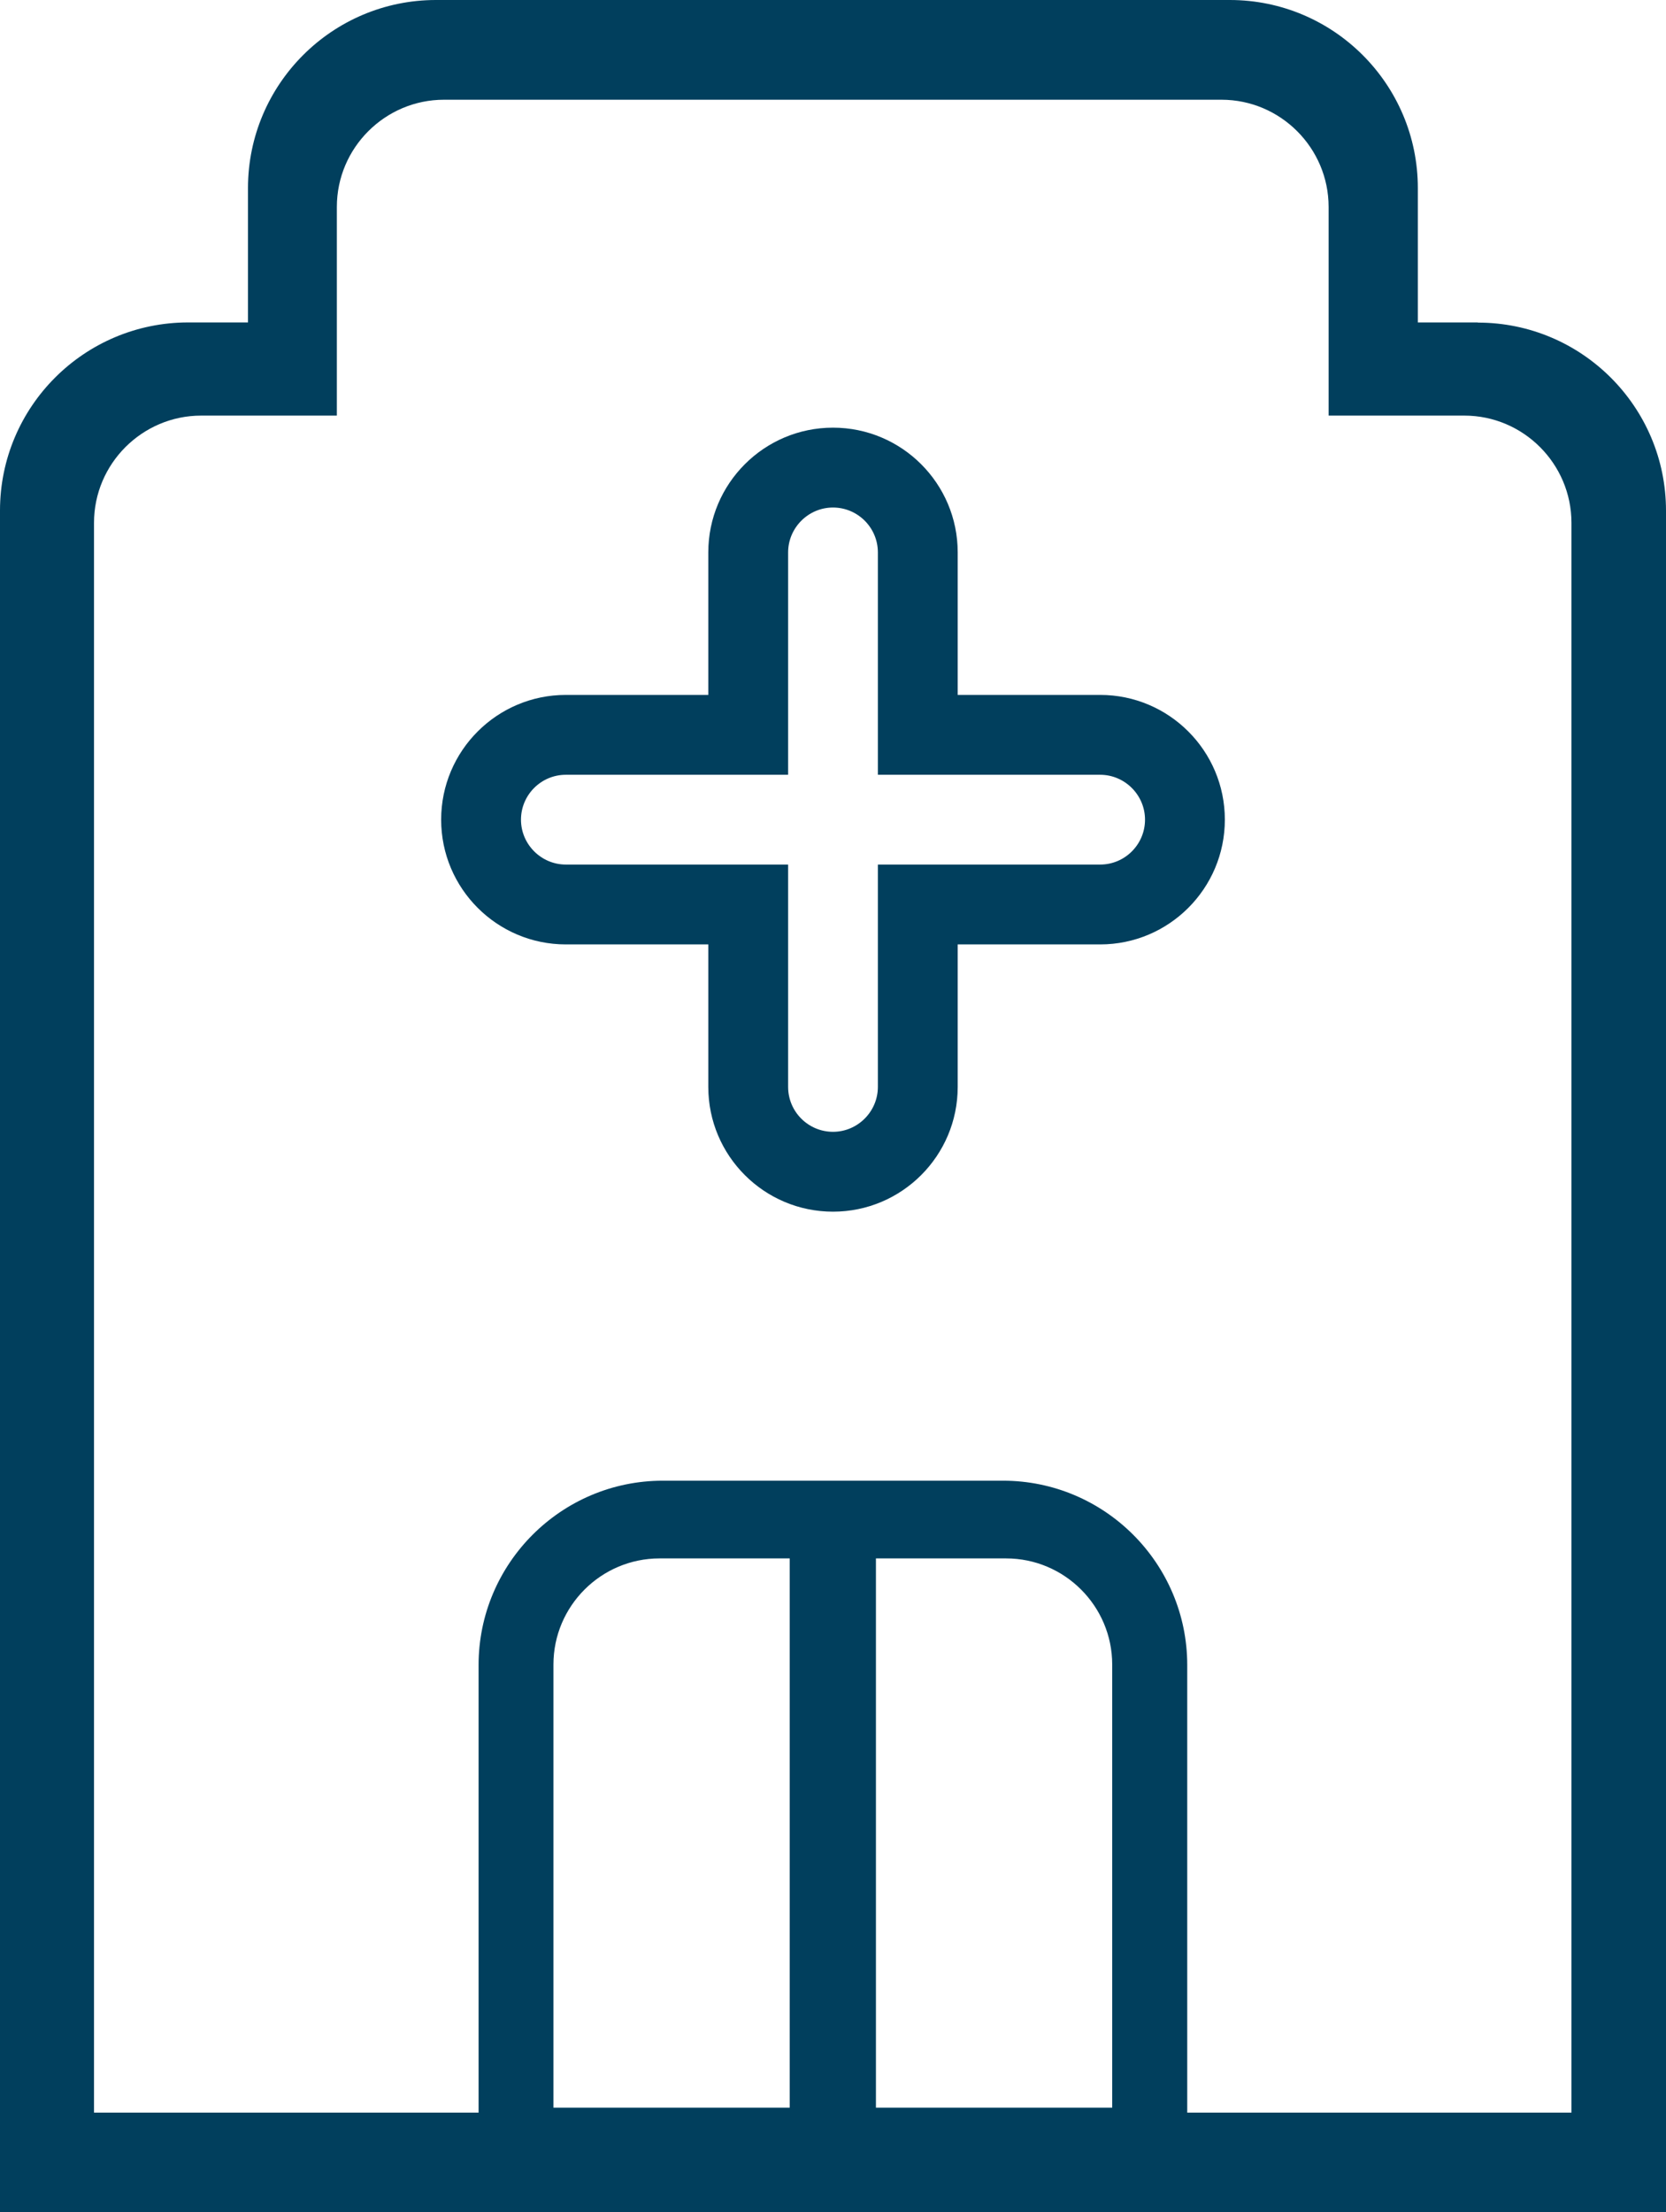
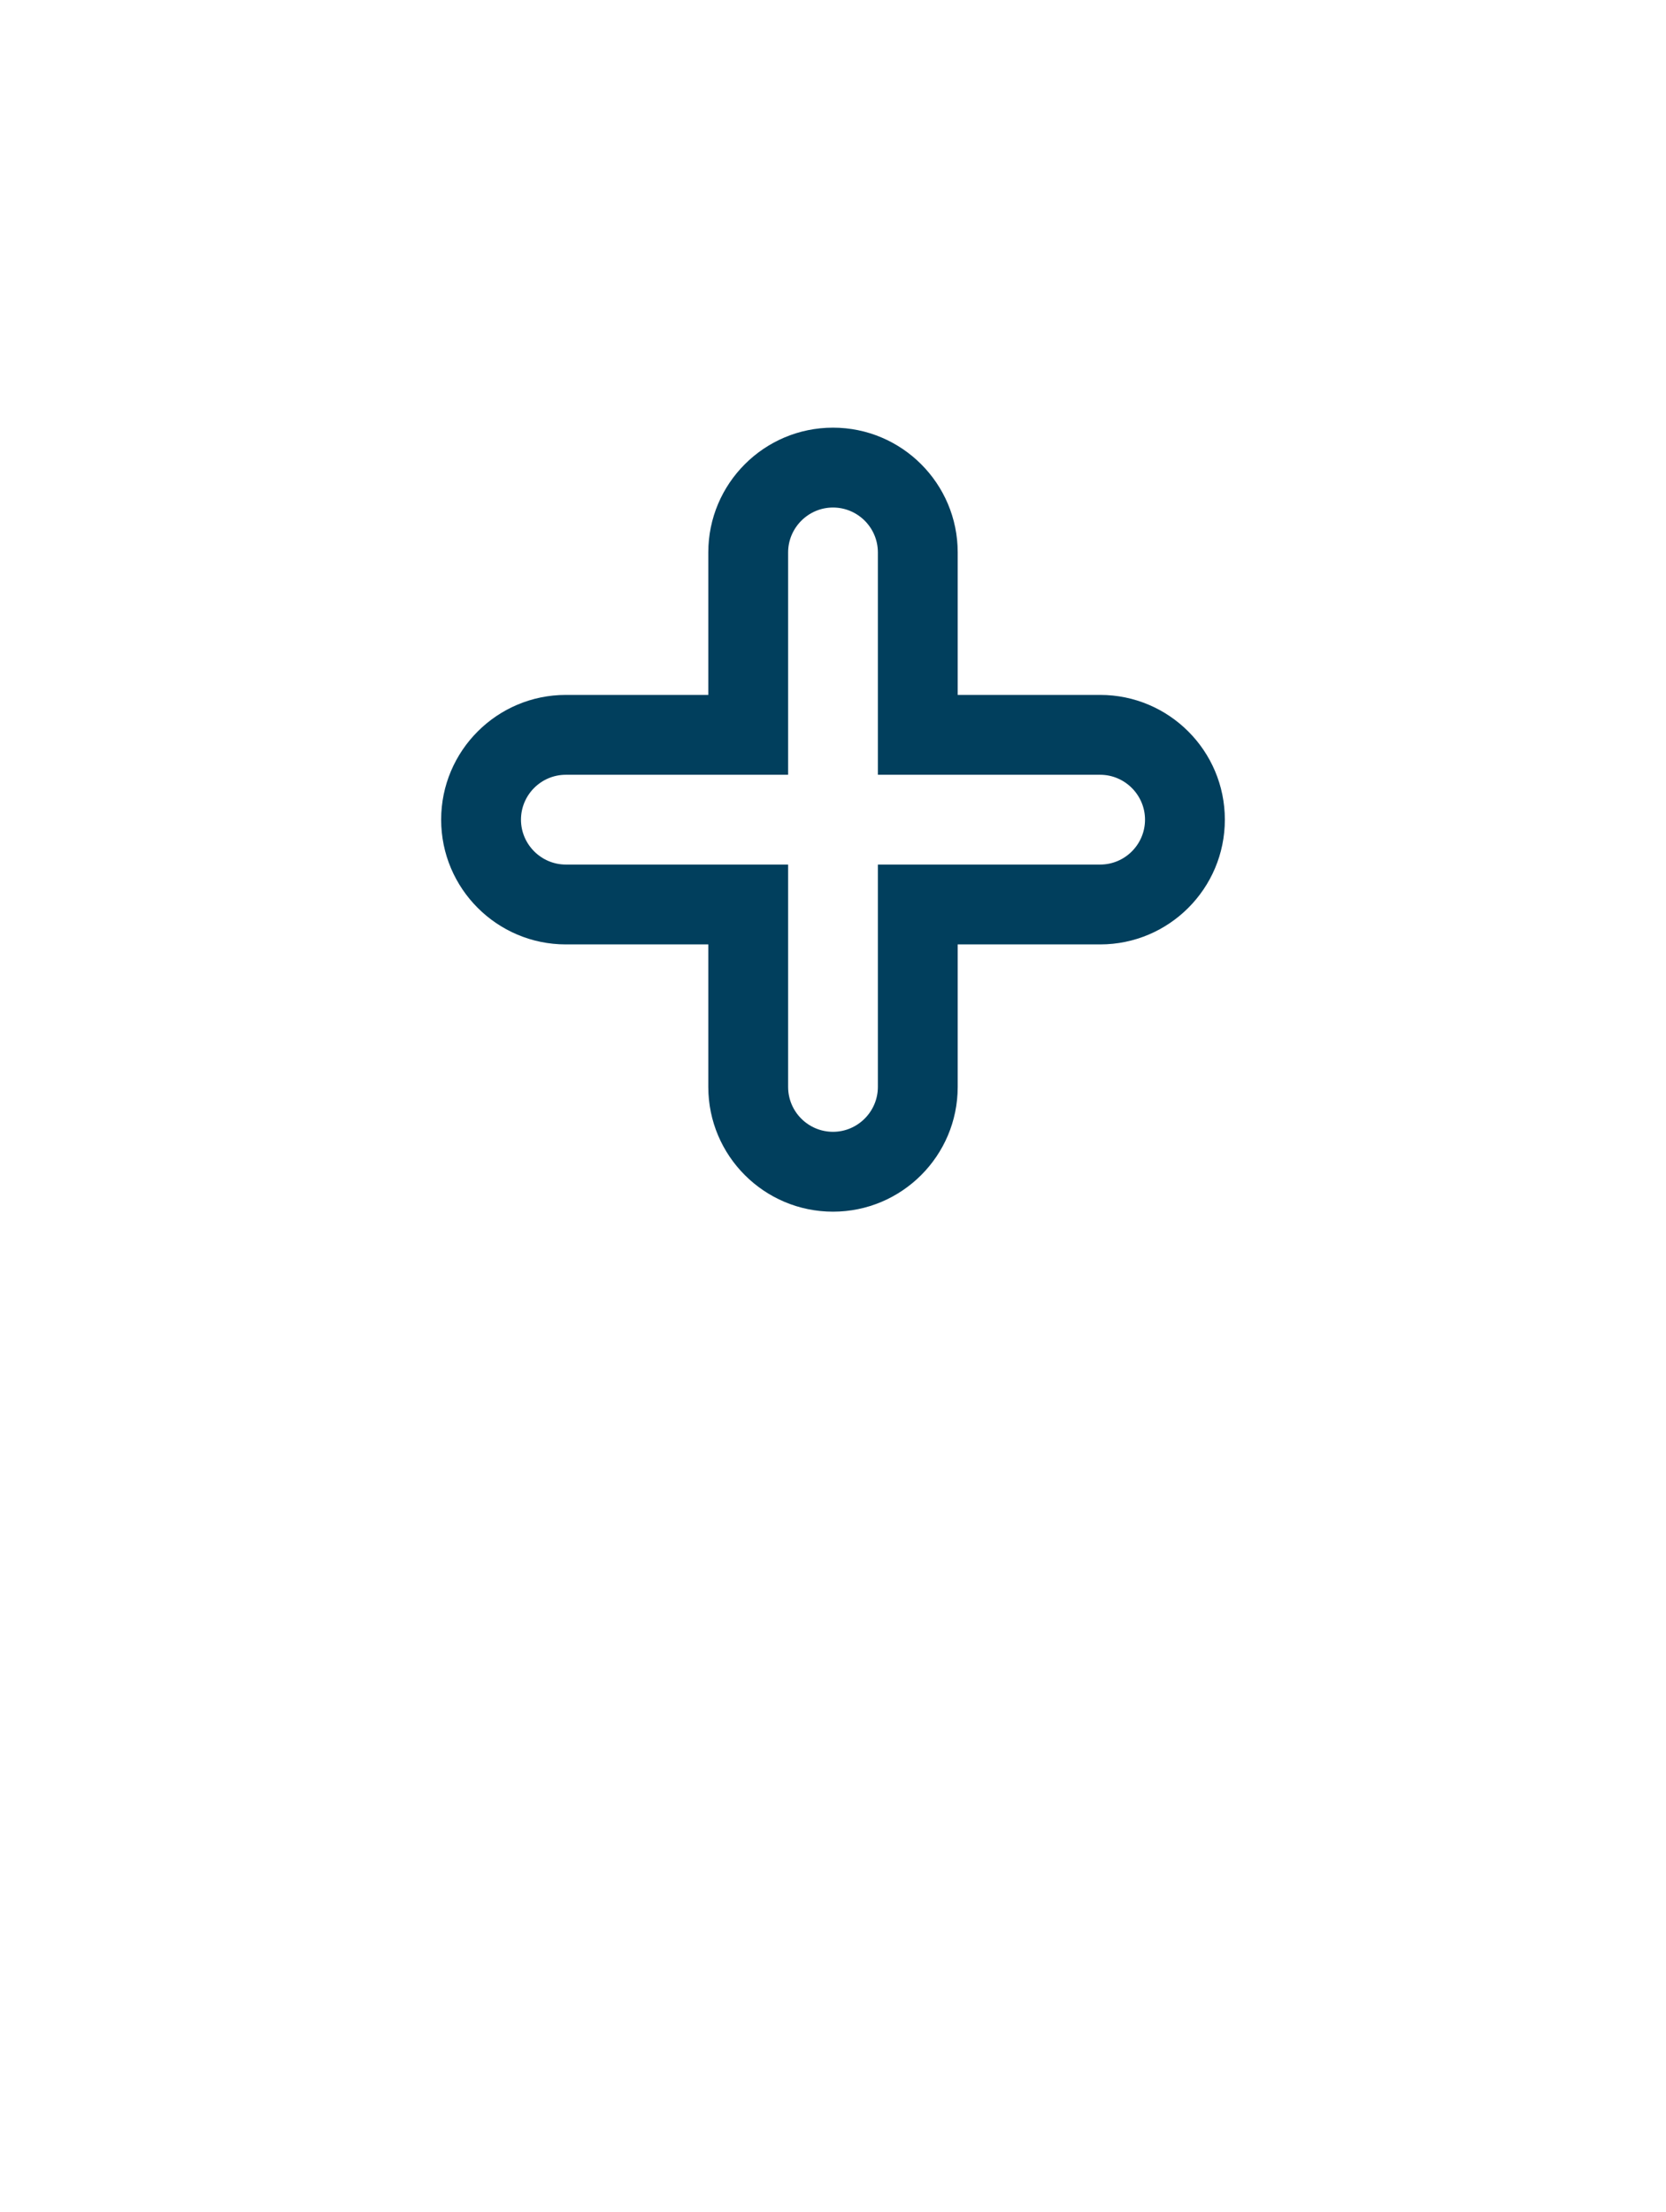
<svg xmlns="http://www.w3.org/2000/svg" id="Ebene_2" viewBox="0 0 93.92 124.66">
  <defs>
    <style>.cls-1{fill:#013f5d;}</style>
  </defs>
  <g id="Krankenhaus">
    <path class="cls-1" d="M46.96,68.28c-3.88,0-7.03-3.15-7.03-7.03v-8.03h-8.03c-3.88,0-7.03-3.15-7.03-7.03s3.15-7.03,7.03-7.03h8.03v-8.03c0-3.88,3.15-7.03,7.03-7.03s7.03,3.15,7.03,7.03v8.03h8.03c3.88,0,7.03,3.15,7.03,7.03s-3.15,7.03-7.03,7.03h-8.03v8.03c0,3.88-3.15,7.03-7.03,7.03Zm-15.06-24.62c-1.4,0-2.53,1.14-2.53,2.53s1.14,2.53,2.53,2.53h12.53v12.53c0,1.4,1.14,2.53,2.53,2.53s2.53-1.14,2.53-2.53v-12.53h12.53c1.4,0,2.53-1.14,2.53-2.53s-1.14-2.53-2.53-2.53h-12.53v-12.53c0-1.4-1.14-2.53-2.53-2.53s-2.53,1.14-2.53,2.53v12.53h-12.53Z" />
-     <path class="cls-1" d="M83.3,18.17h-3.37v-7.57c0-5.85-4.75-10.6-10.6-10.6H24.58c-5.85,0-10.6,4.75-10.6,10.6v7.57h-3.37C4.75,18.17,0,22.92,0,28.77V124.66H93.92V28.78c0-5.85-4.75-10.6-10.6-10.6h0ZM31.2,118.77v-24.97c0-3.3,2.69-5.98,5.98-5.98h7.34v30.95h-13.32Zm18.18,0v-30.95h7.34c3.3,0,5.98,2.69,5.98,5.98v24.97h-13.32Zm39.23,.28h-21.68v-25.22c0-5.73-4.66-10.39-10.39-10.39h-19.17c-5.73,0-10.39,4.66-10.39,10.39v25.22H5.3V29.46c0-3.33,2.72-6.04,6.04-6.04h7.65V11.66c0-3.33,2.72-6.04,6.04-6.04h43.83c3.33,0,6.04,2.72,6.04,6.04v11.76h7.65c3.33,0,6.04,2.72,6.04,6.04V119.06h0Z" />
  </g>
</svg>